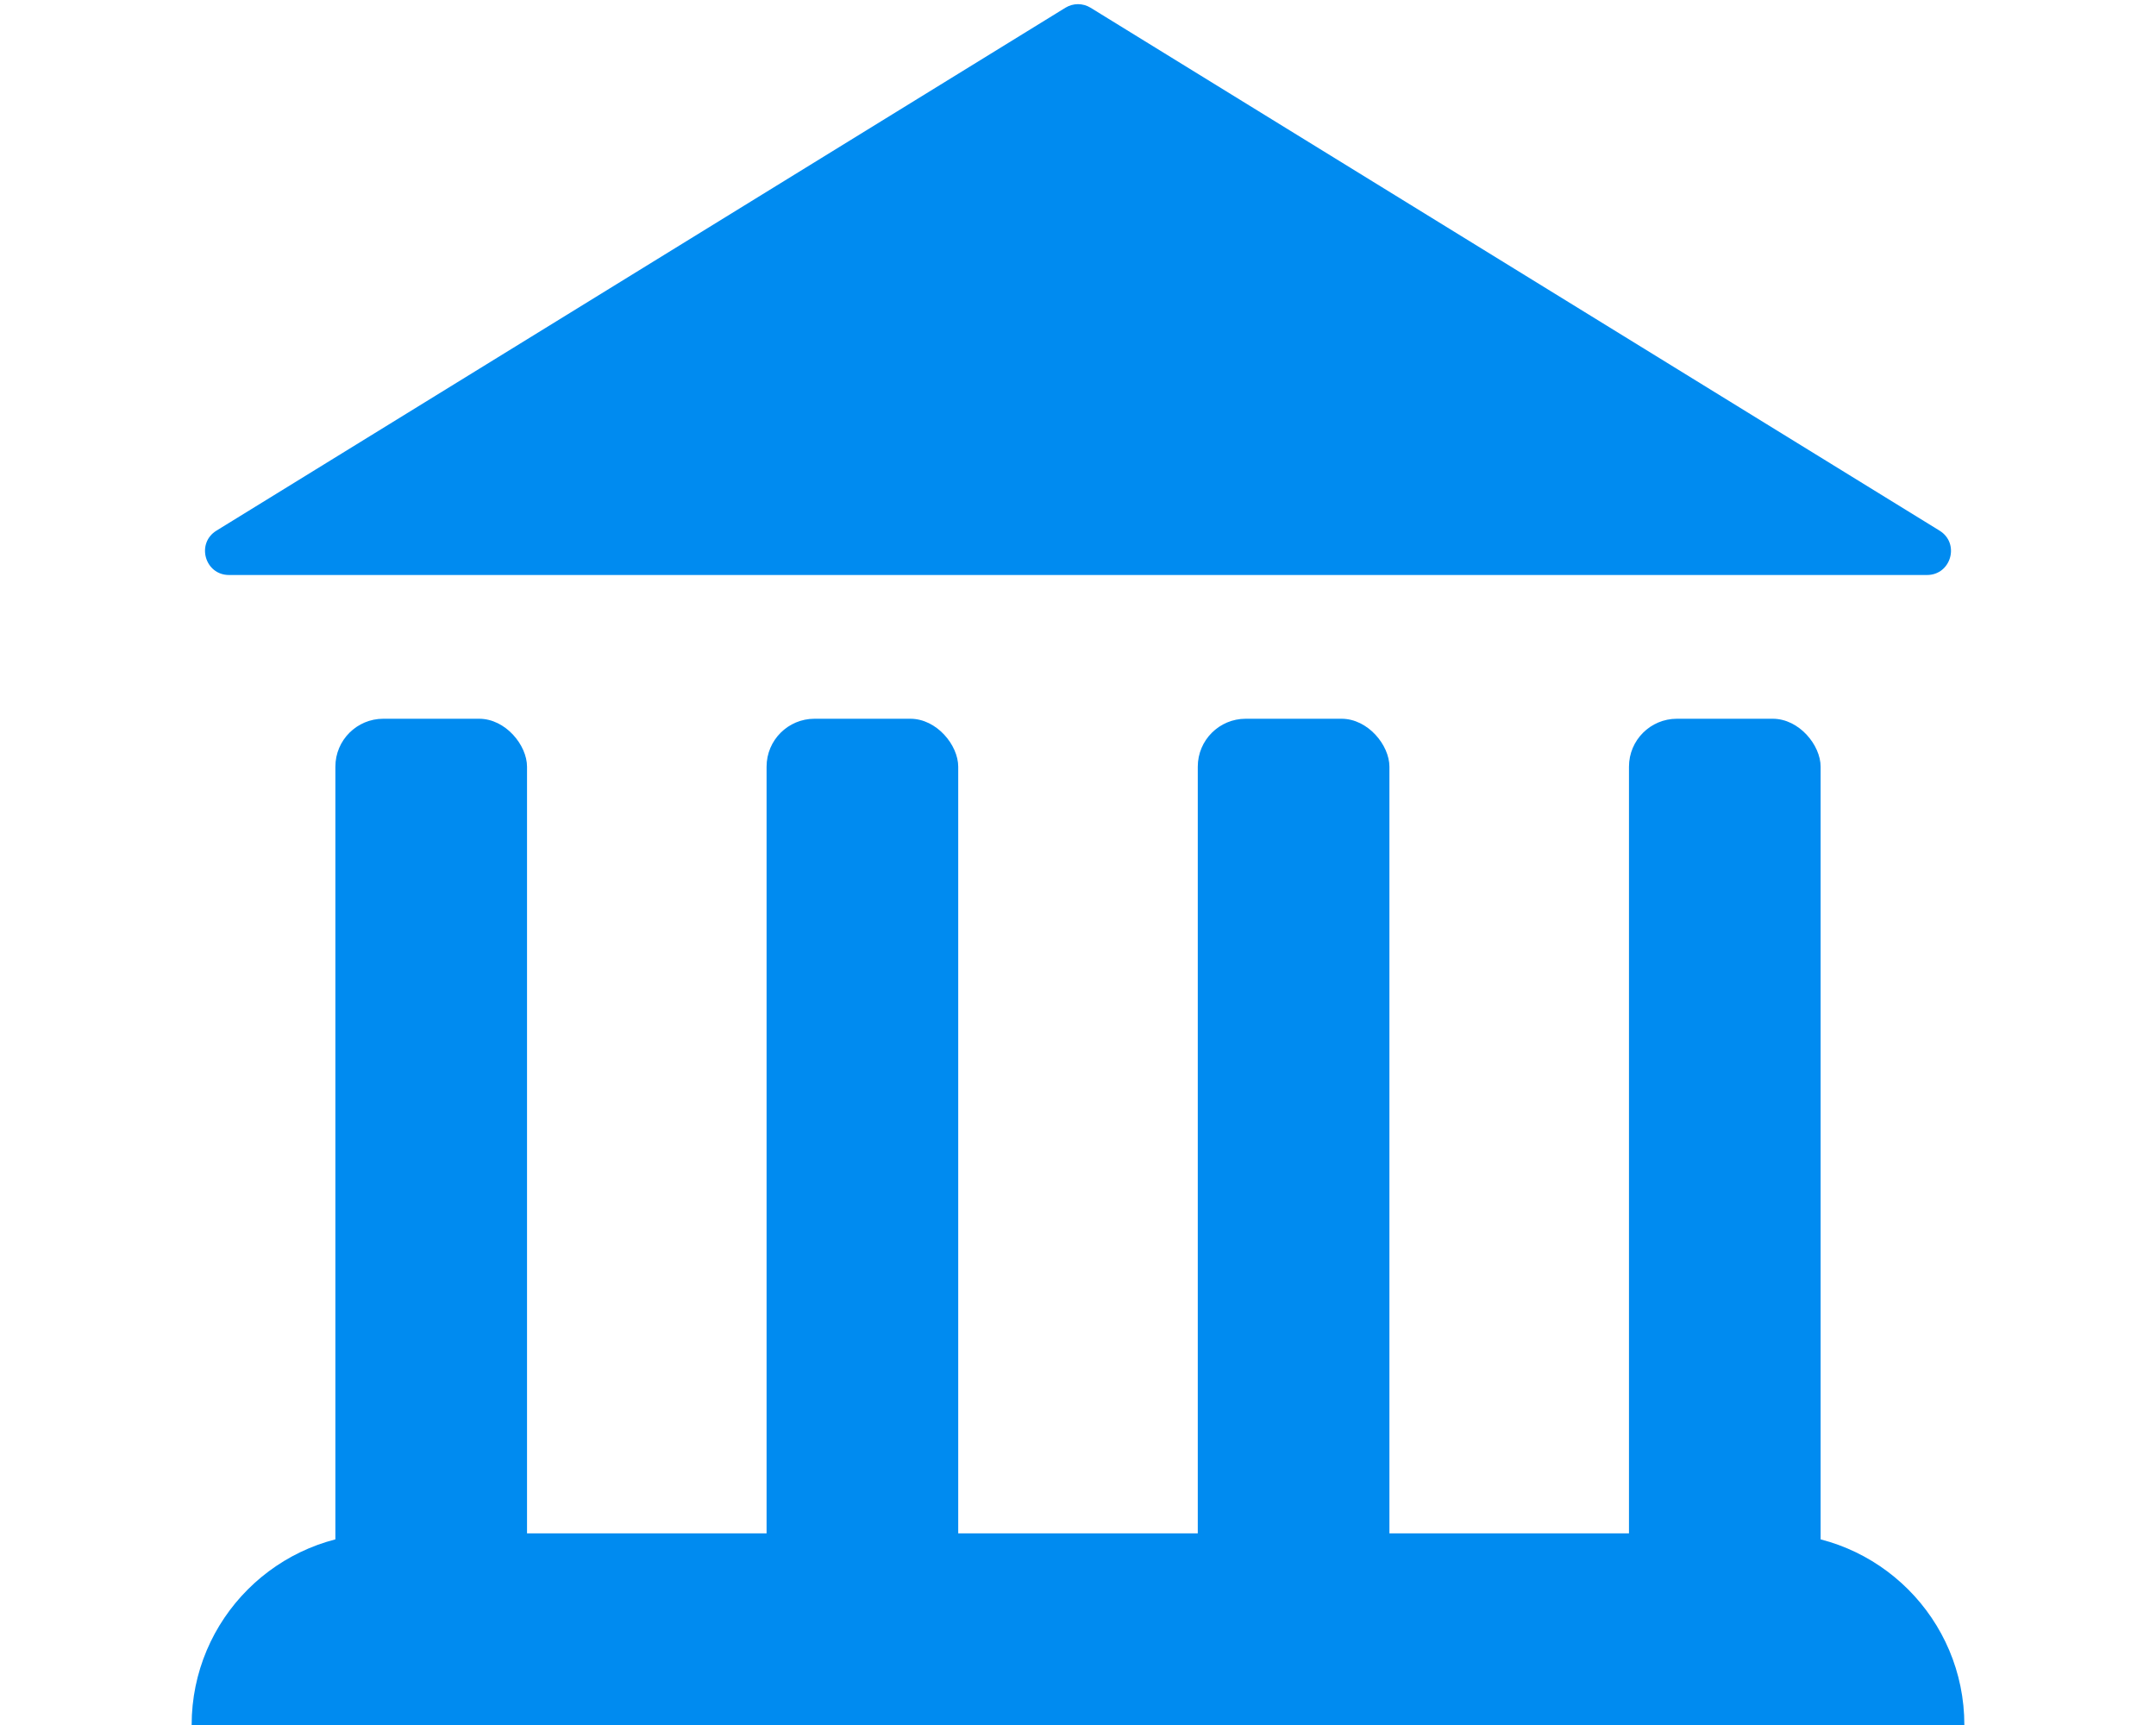
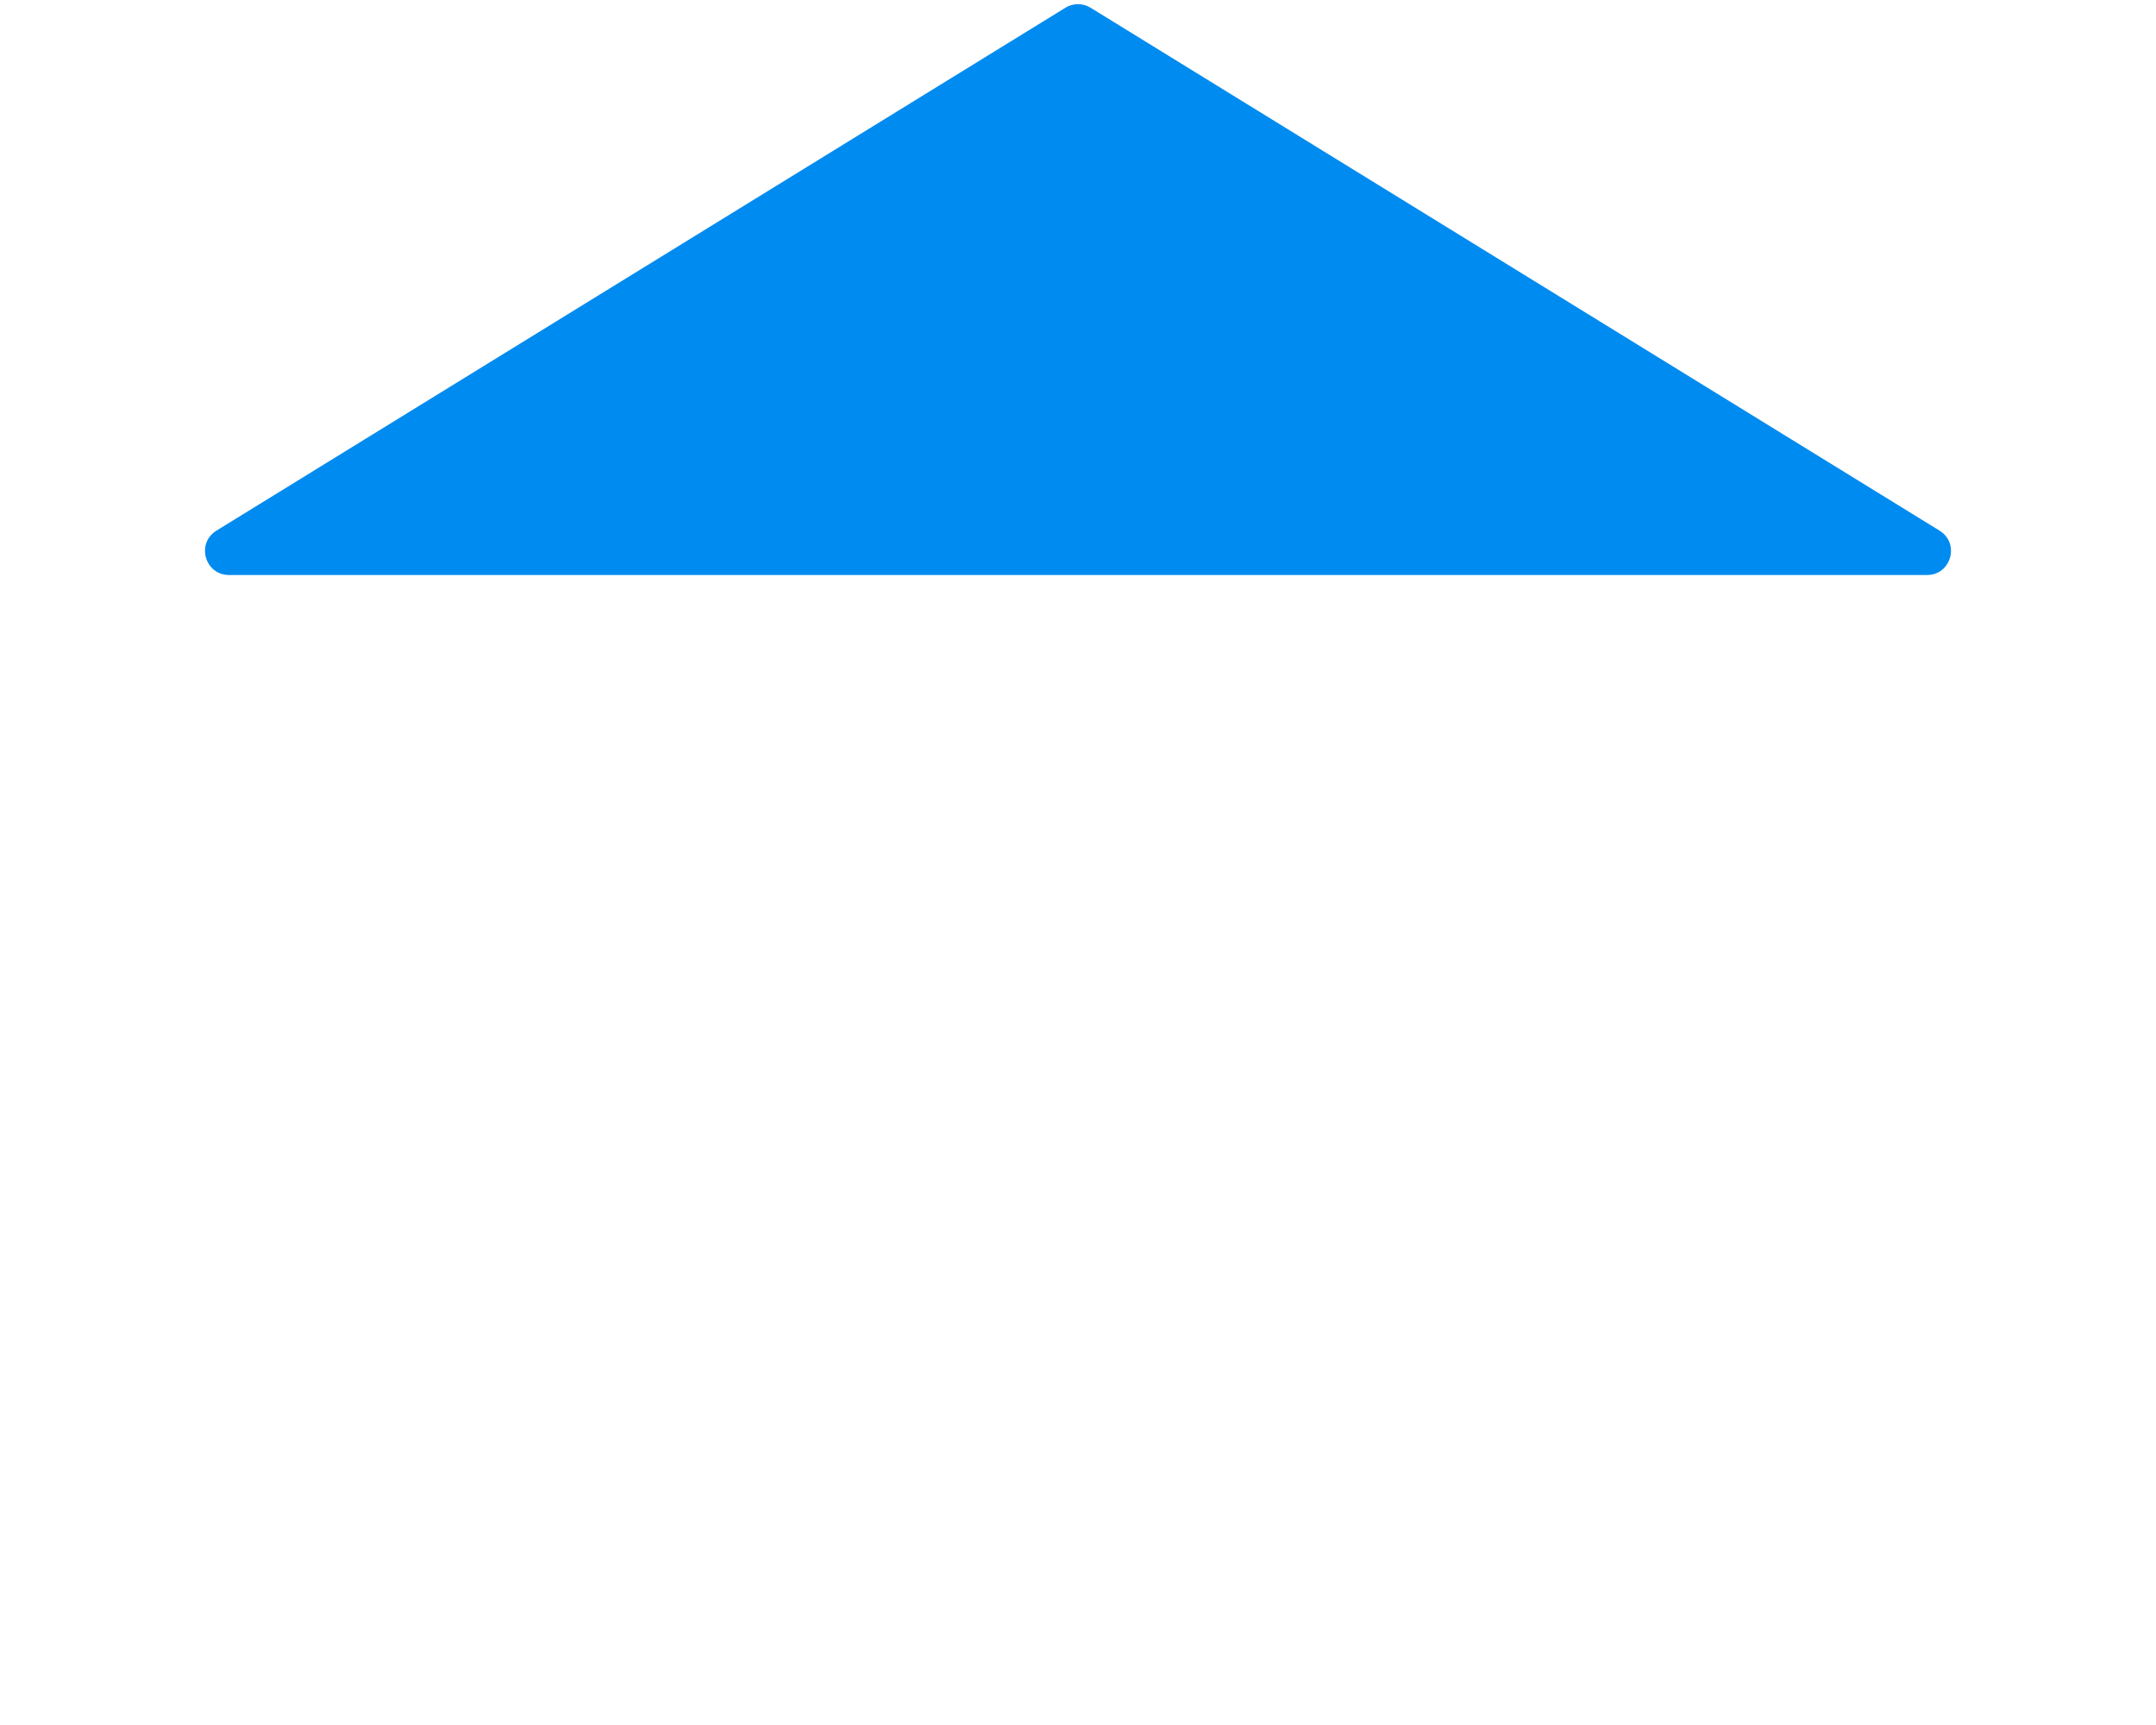
<svg xmlns="http://www.w3.org/2000/svg" width="45" height="36" viewBox="0 0 45 36" fill="none">
  <path d="M22.238 0.161C22.399 0.062 22.601 0.062 22.762 0.161L40.482 11.074C40.912 11.339 40.724 12 40.22 12H4.78C4.276 12 4.088 11.339 4.518 11.074L22.238 0.161Z" fill="#008BF0" />
-   <rect x="7" y="15" width="4" height="19" rx="1" fill="#008BF0" />
-   <rect x="16" y="15" width="4" height="19" rx="1" fill="#008BF0" />
-   <rect x="25" y="15" width="4" height="19" rx="1" fill="#008BF0" />
-   <rect x="34" y="15" width="4" height="19" rx="1" fill="#008BF0" />
-   <path d="M4 36C4 33.791 5.791 32 8 32H37C39.209 32 41 33.791 41 36V36H4V36Z" fill="#008BF0" />
</svg>